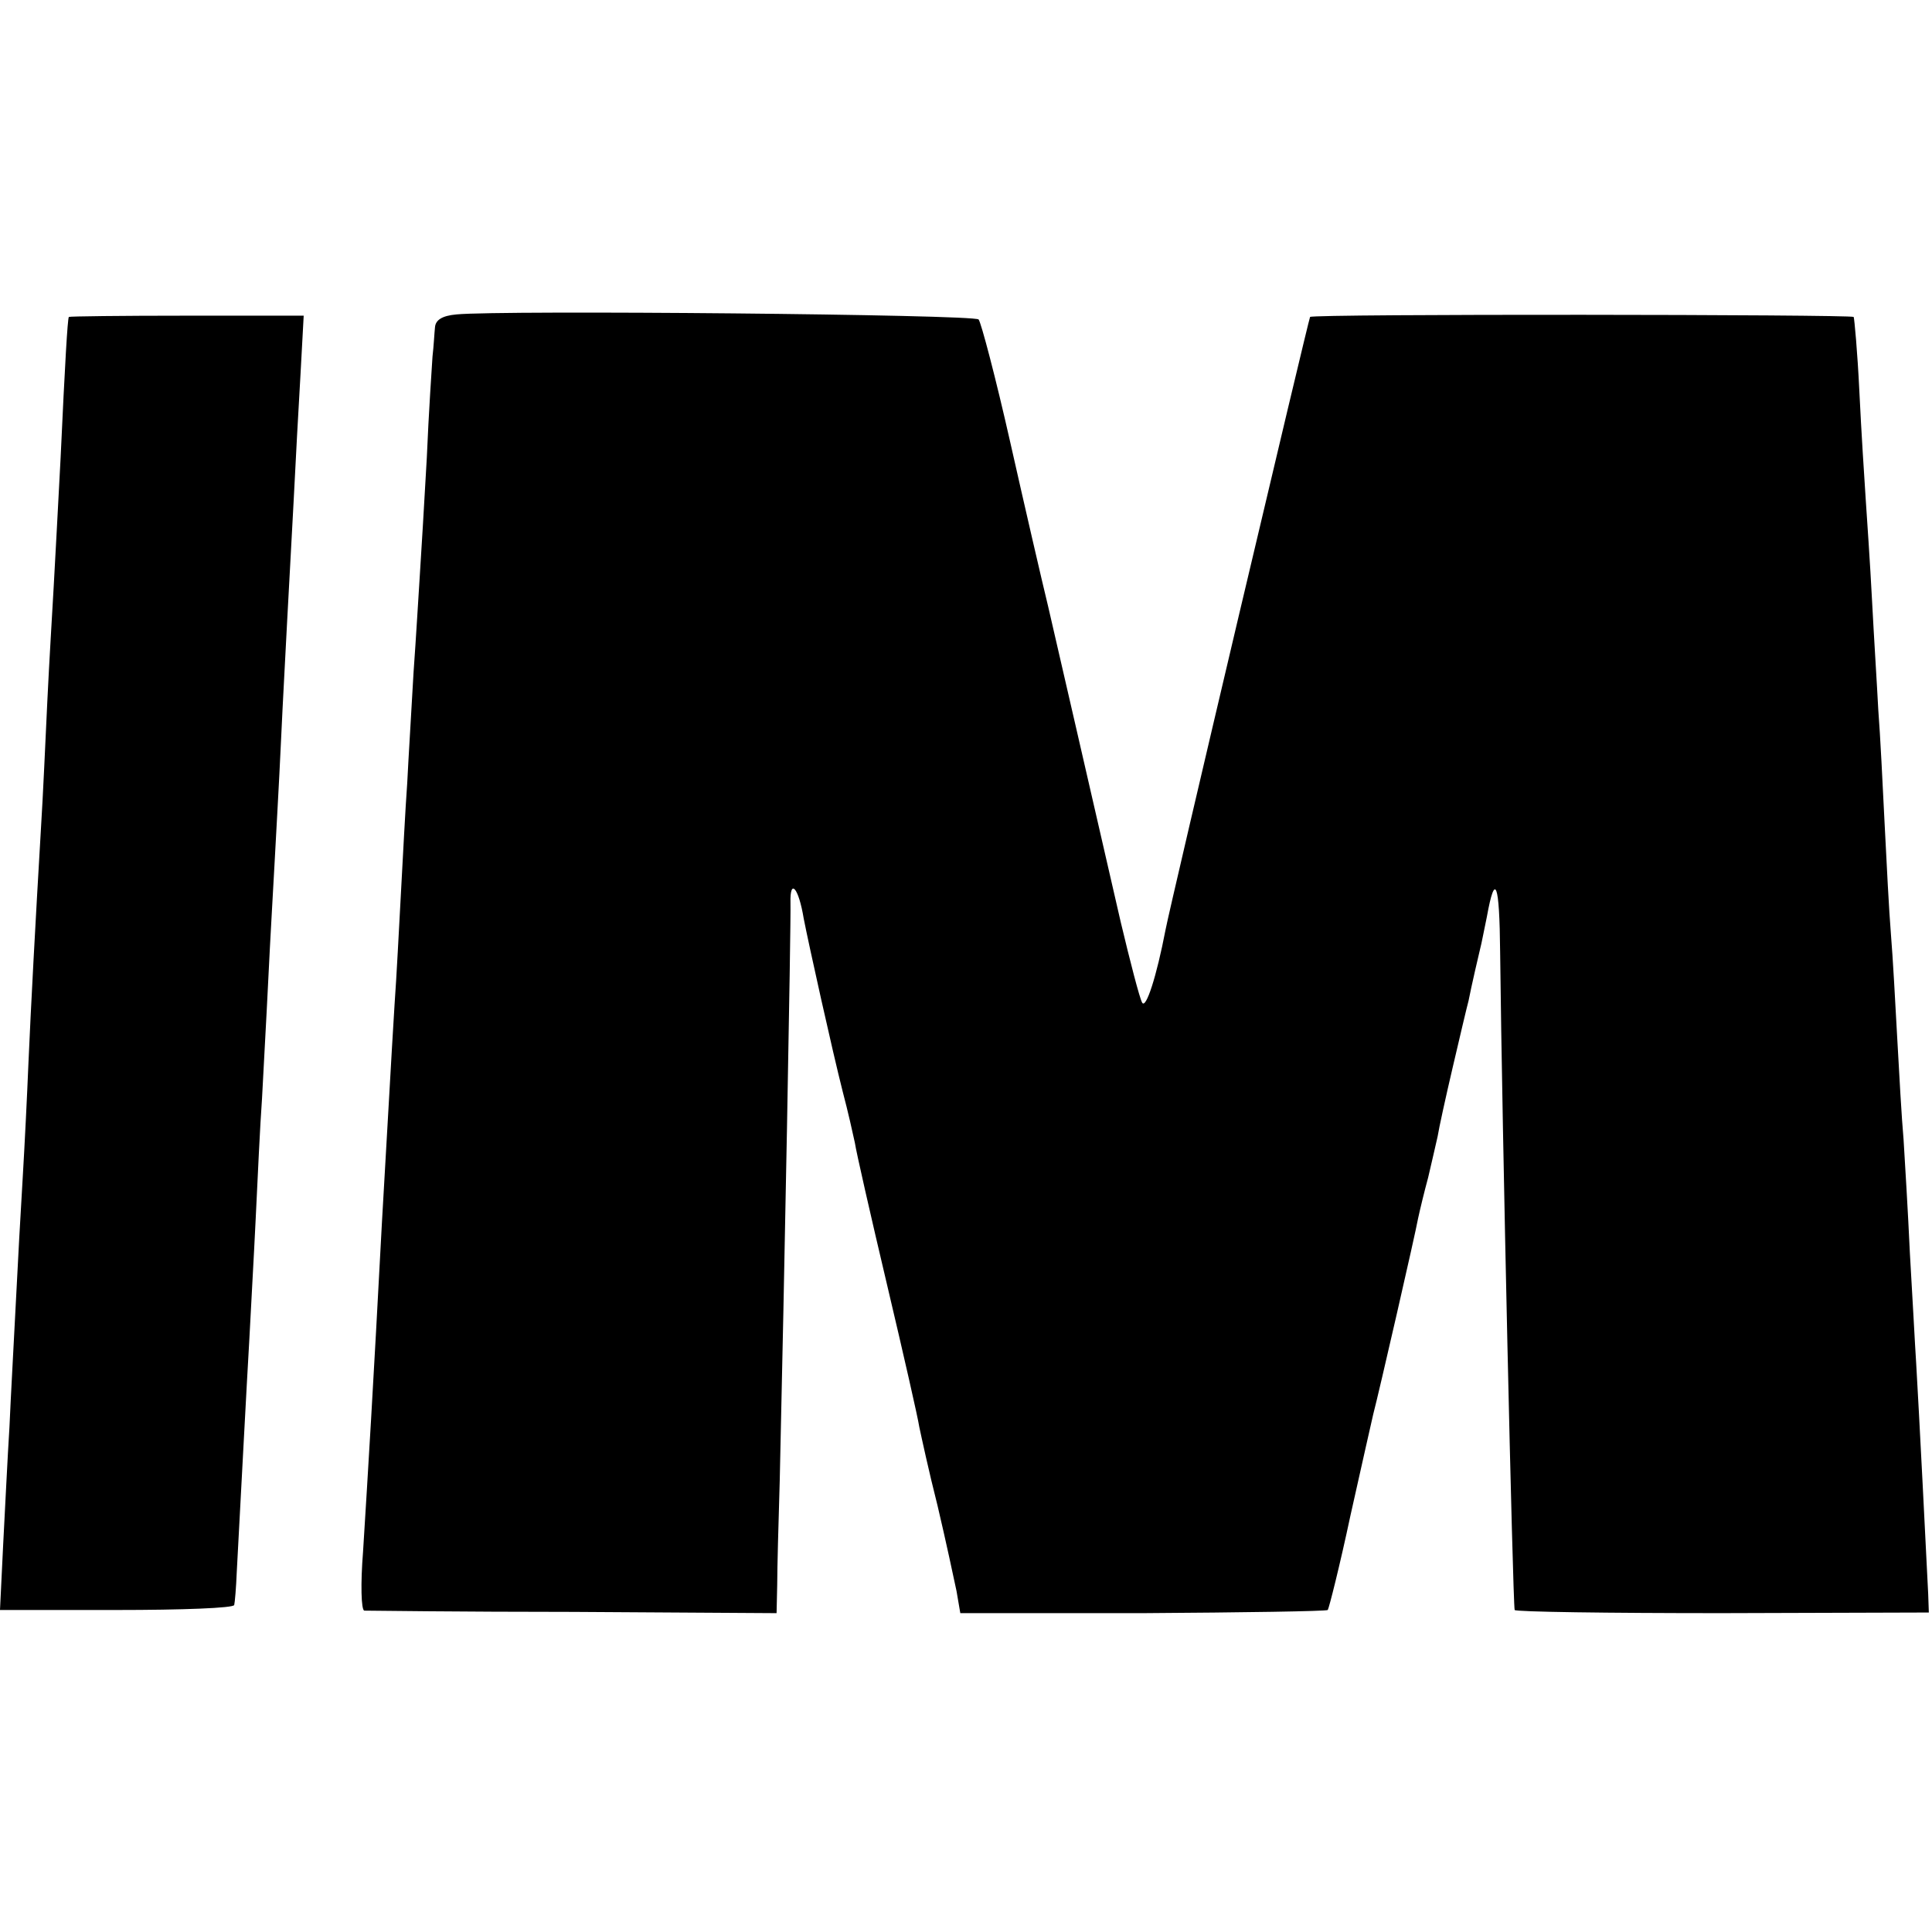
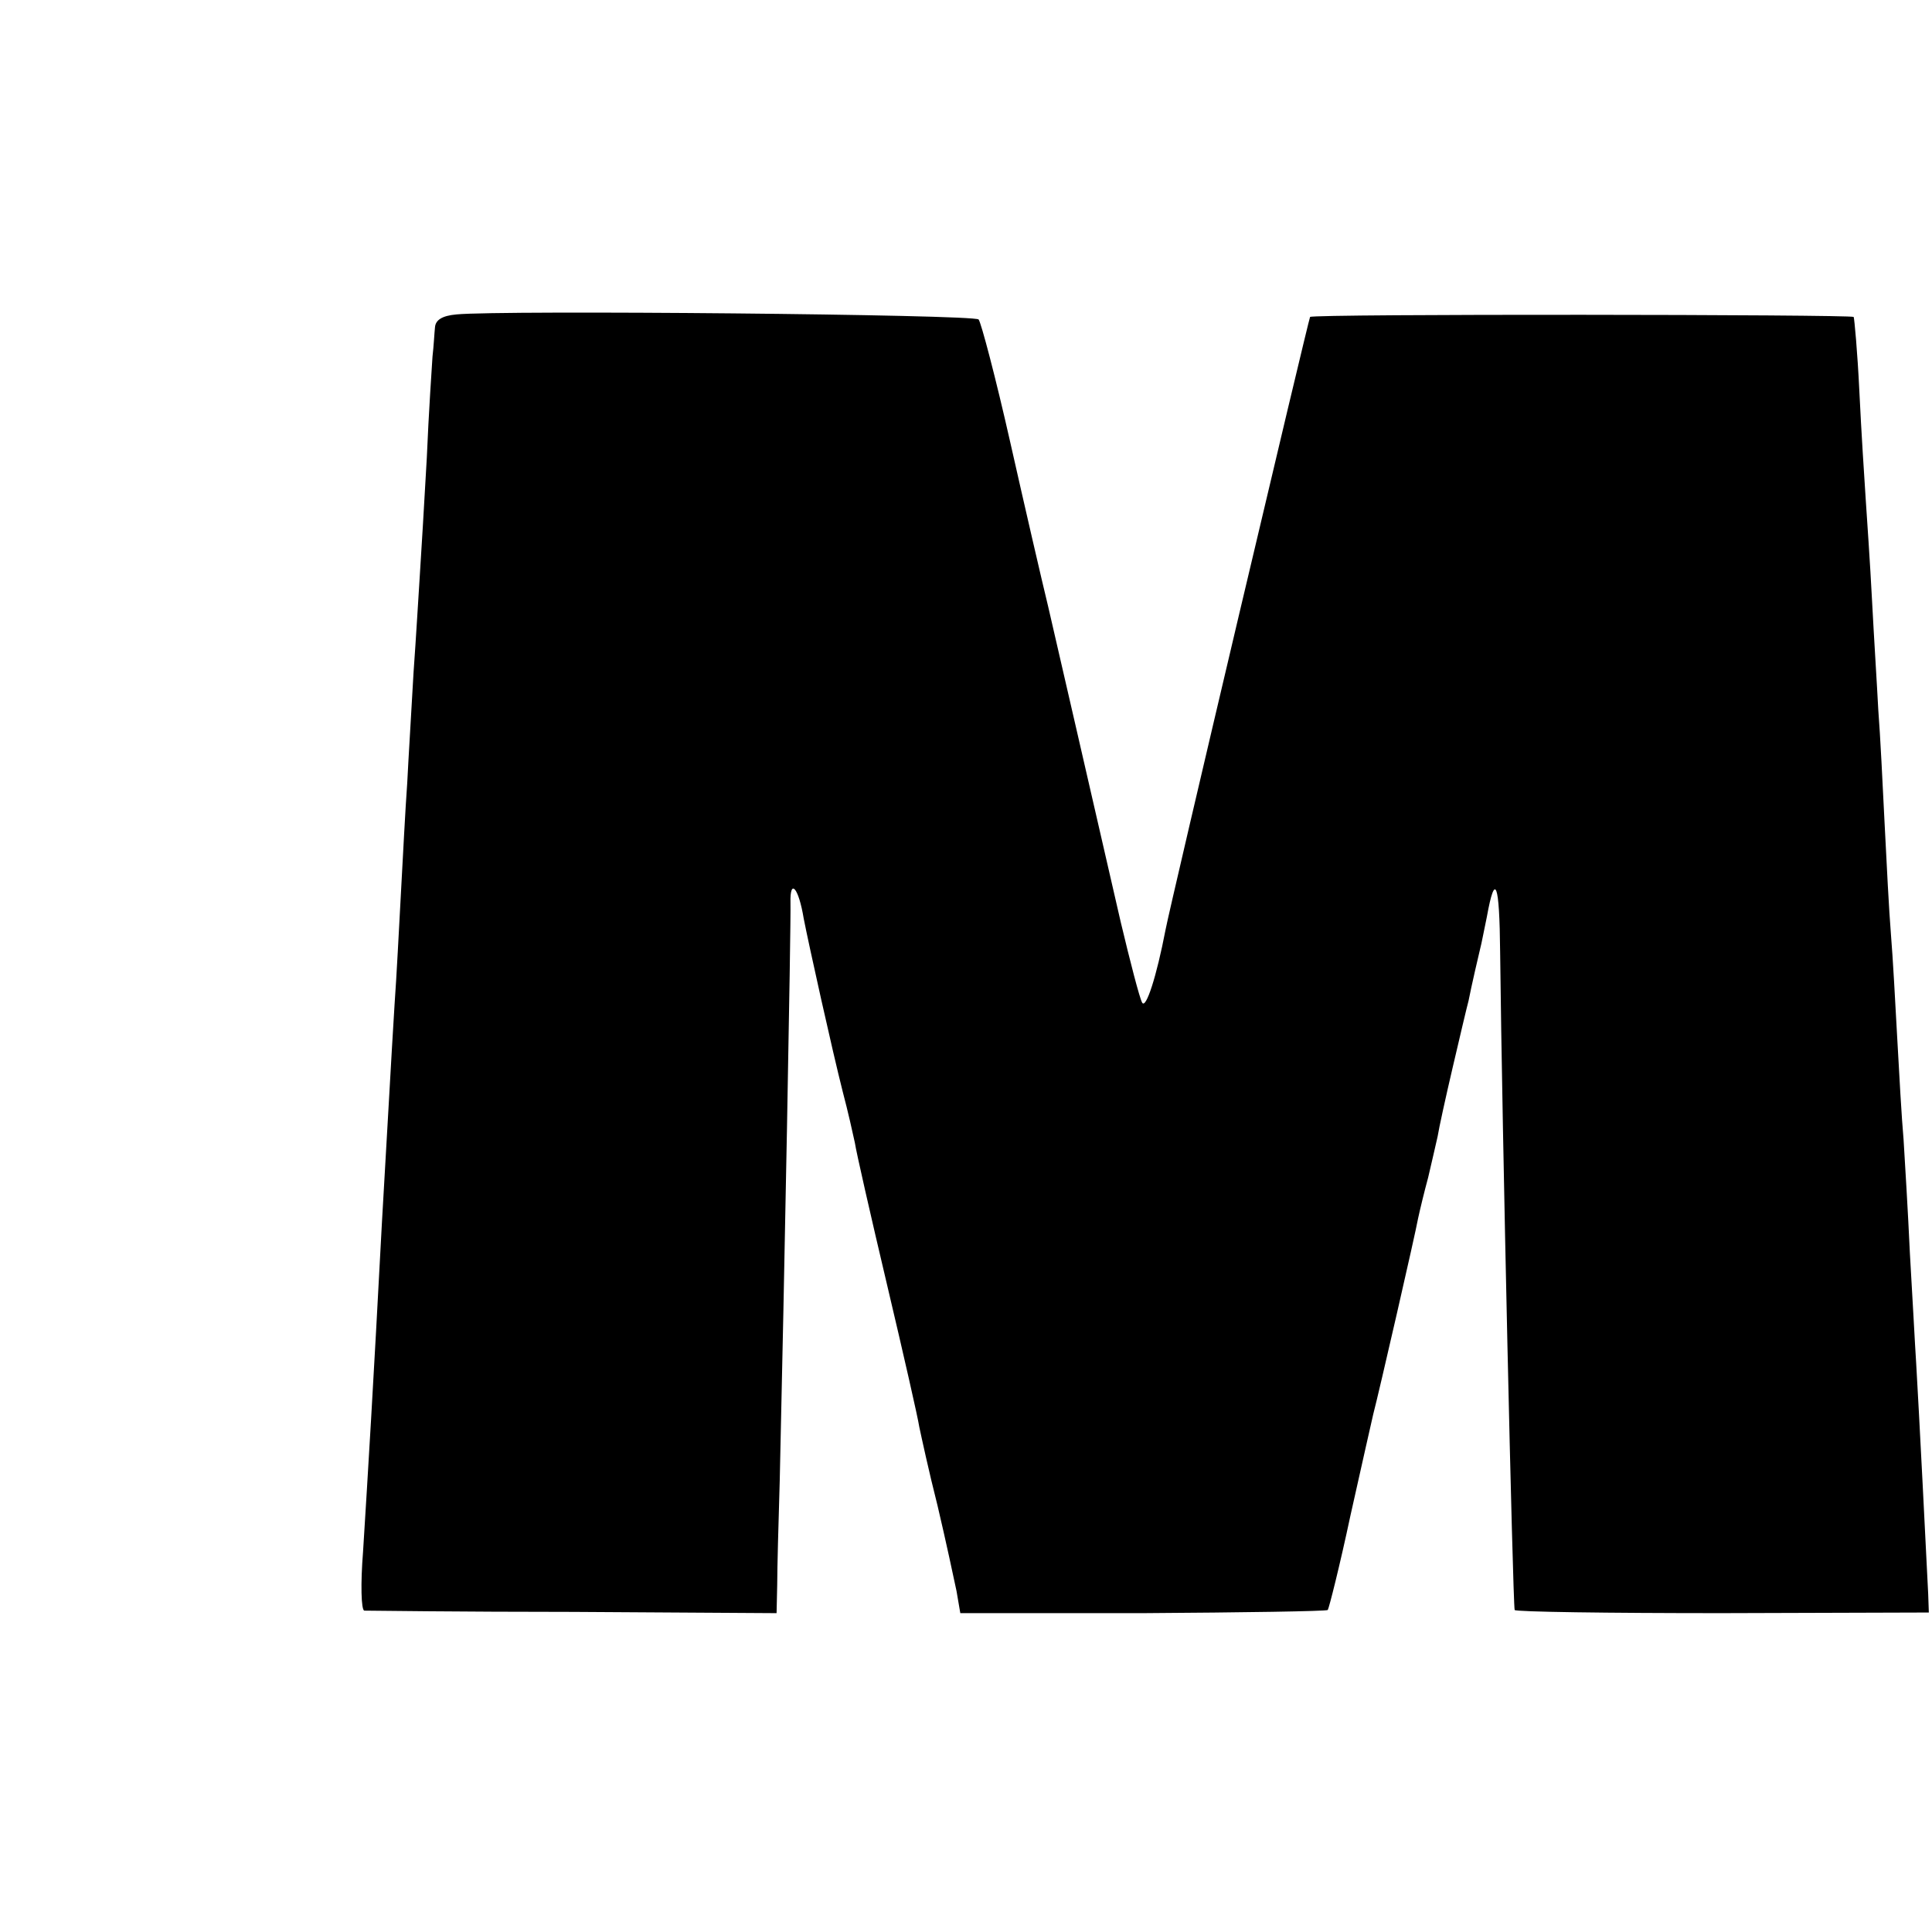
<svg xmlns="http://www.w3.org/2000/svg" version="1.0" width="306pt" height="306pt" viewBox="0 0 306 306" preserveAspectRatio="xMidYMid meet">
  <g transform="translate(0,306) scale(0.1,-0.1)" fill="#000000" stroke="none">
    <path d="M723 2562 c-23 -2 -33 -9 -34 -20 -1 -9 -2 -30 -4 -47 -1 -16 -6 -88 -9 -160 -4 -71 -9 -155 -11 -185 -2 -30 -6 -100 -10 -155 -3 -55 -8 -134 -10 -175 -3 -41 -7 -120 -10 -175 -3 -55 -7 -134 -10 -175 -5 -79 -13 -227 -20 -345 -14 -265 -22 -395 -30 -523 -4 -50 -3 -92 2 -93 4 0 153 -2 331 -2 l322 -2 1 45 c0 25 2 99 4 165 7 303 18 883 17 915 -1 40 13 24 21 -25 8 -41 45 -208 62 -275 8 -30 16 -66 19 -80 2 -14 25 -115 51 -225 26 -110 49 -211 51 -225 3 -14 15 -70 29 -125 13 -55 26 -116 30 -135 l6 -35 289 0 c159 1 291 3 293 5 2 3 19 70 36 150 18 80 34 152 36 160 9 34 67 287 71 310 3 14 10 43 16 65 5 22 12 51 15 65 2 13 13 63 24 110 11 47 22 94 25 105 4 21 17 77 19 85 1 3 5 24 10 48 13 72 20 55 21 -56 3 -278 20 -1027 23 -1042 1 -3 148 -5 328 -5 l328 1 -1 29 c-2 42 -15 299 -19 365 -2 30 -6 109 -10 175 -3 66 -8 147 -10 180 -3 33 -7 105 -10 160 -3 55 -7 129 -10 165 -3 36 -7 115 -10 175 -3 61 -7 142 -10 180 -2 39 -7 117 -10 175 -3 58 -8 130 -10 160 -2 30 -7 107 -10 170 -3 63 -8 116 -9 118 -5 4 -857 5 -861 0 -2 -2 -222 -933 -229 -971 -14 -73 -31 -126 -37 -115 -4 7 -19 65 -34 128 -52 227 -98 426 -115 500 -10 41 -37 158 -60 260 -23 102 -46 189 -50 194 -8 8 -754 15 -827 8z" />
-     <path d="M109 2558 c-2 -4 -6 -71 -13 -223 -4 -77 -9 -169 -11 -205 -2 -36 -7 -117 -10 -180 -3 -63 -7 -153 -10 -200 -9 -153 -16 -283 -20 -375 -2 -49 -6 -130 -9 -180 -3 -49 -8 -139 -11 -200 -3 -60 -8 -148 -10 -195 -3 -47 -7 -131 -10 -187 l-5 -103 185 0 c102 0 186 3 186 8 1 4 3 27 4 52 6 112 16 302 20 370 2 41 7 127 10 190 3 63 7 149 10 190 2 41 7 127 10 190 3 63 8 147 10 185 2 39 7 124 10 190 3 66 8 154 10 195 2 41 7 125 10 185 3 61 8 152 11 203 l5 92 -186 0 c-102 0 -185 -1 -186 -2z" />
  </g>
</svg>